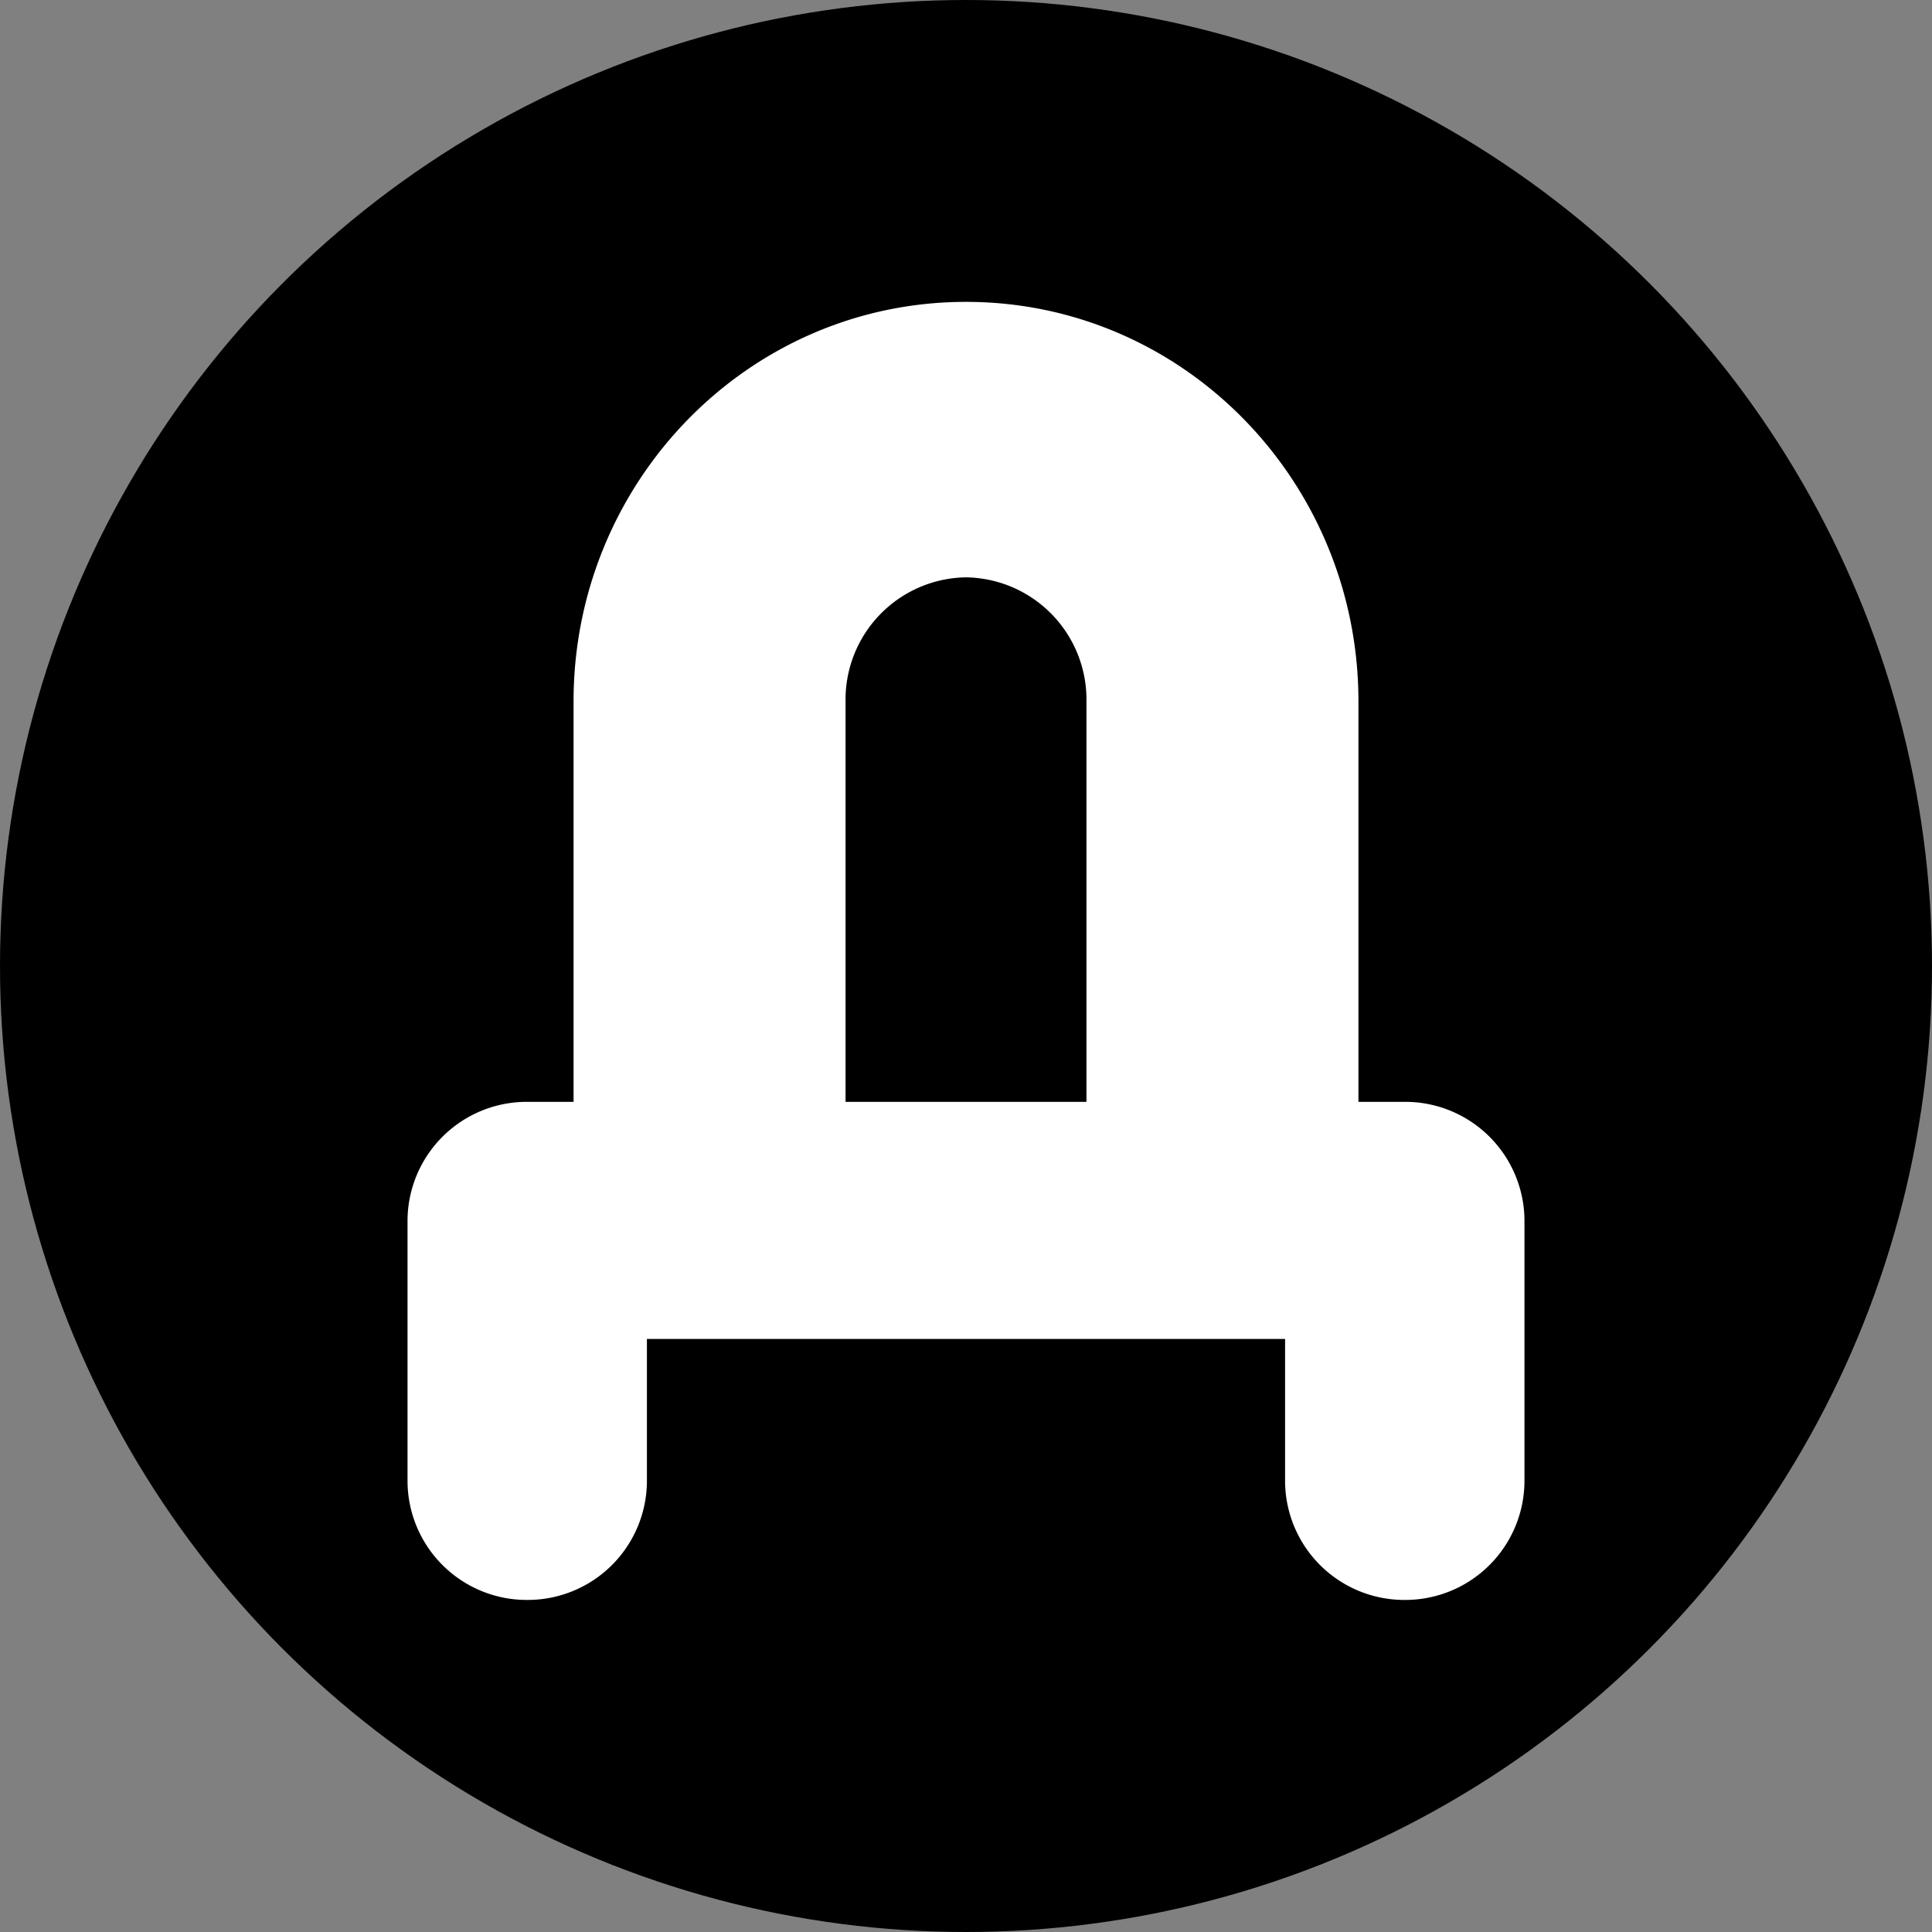
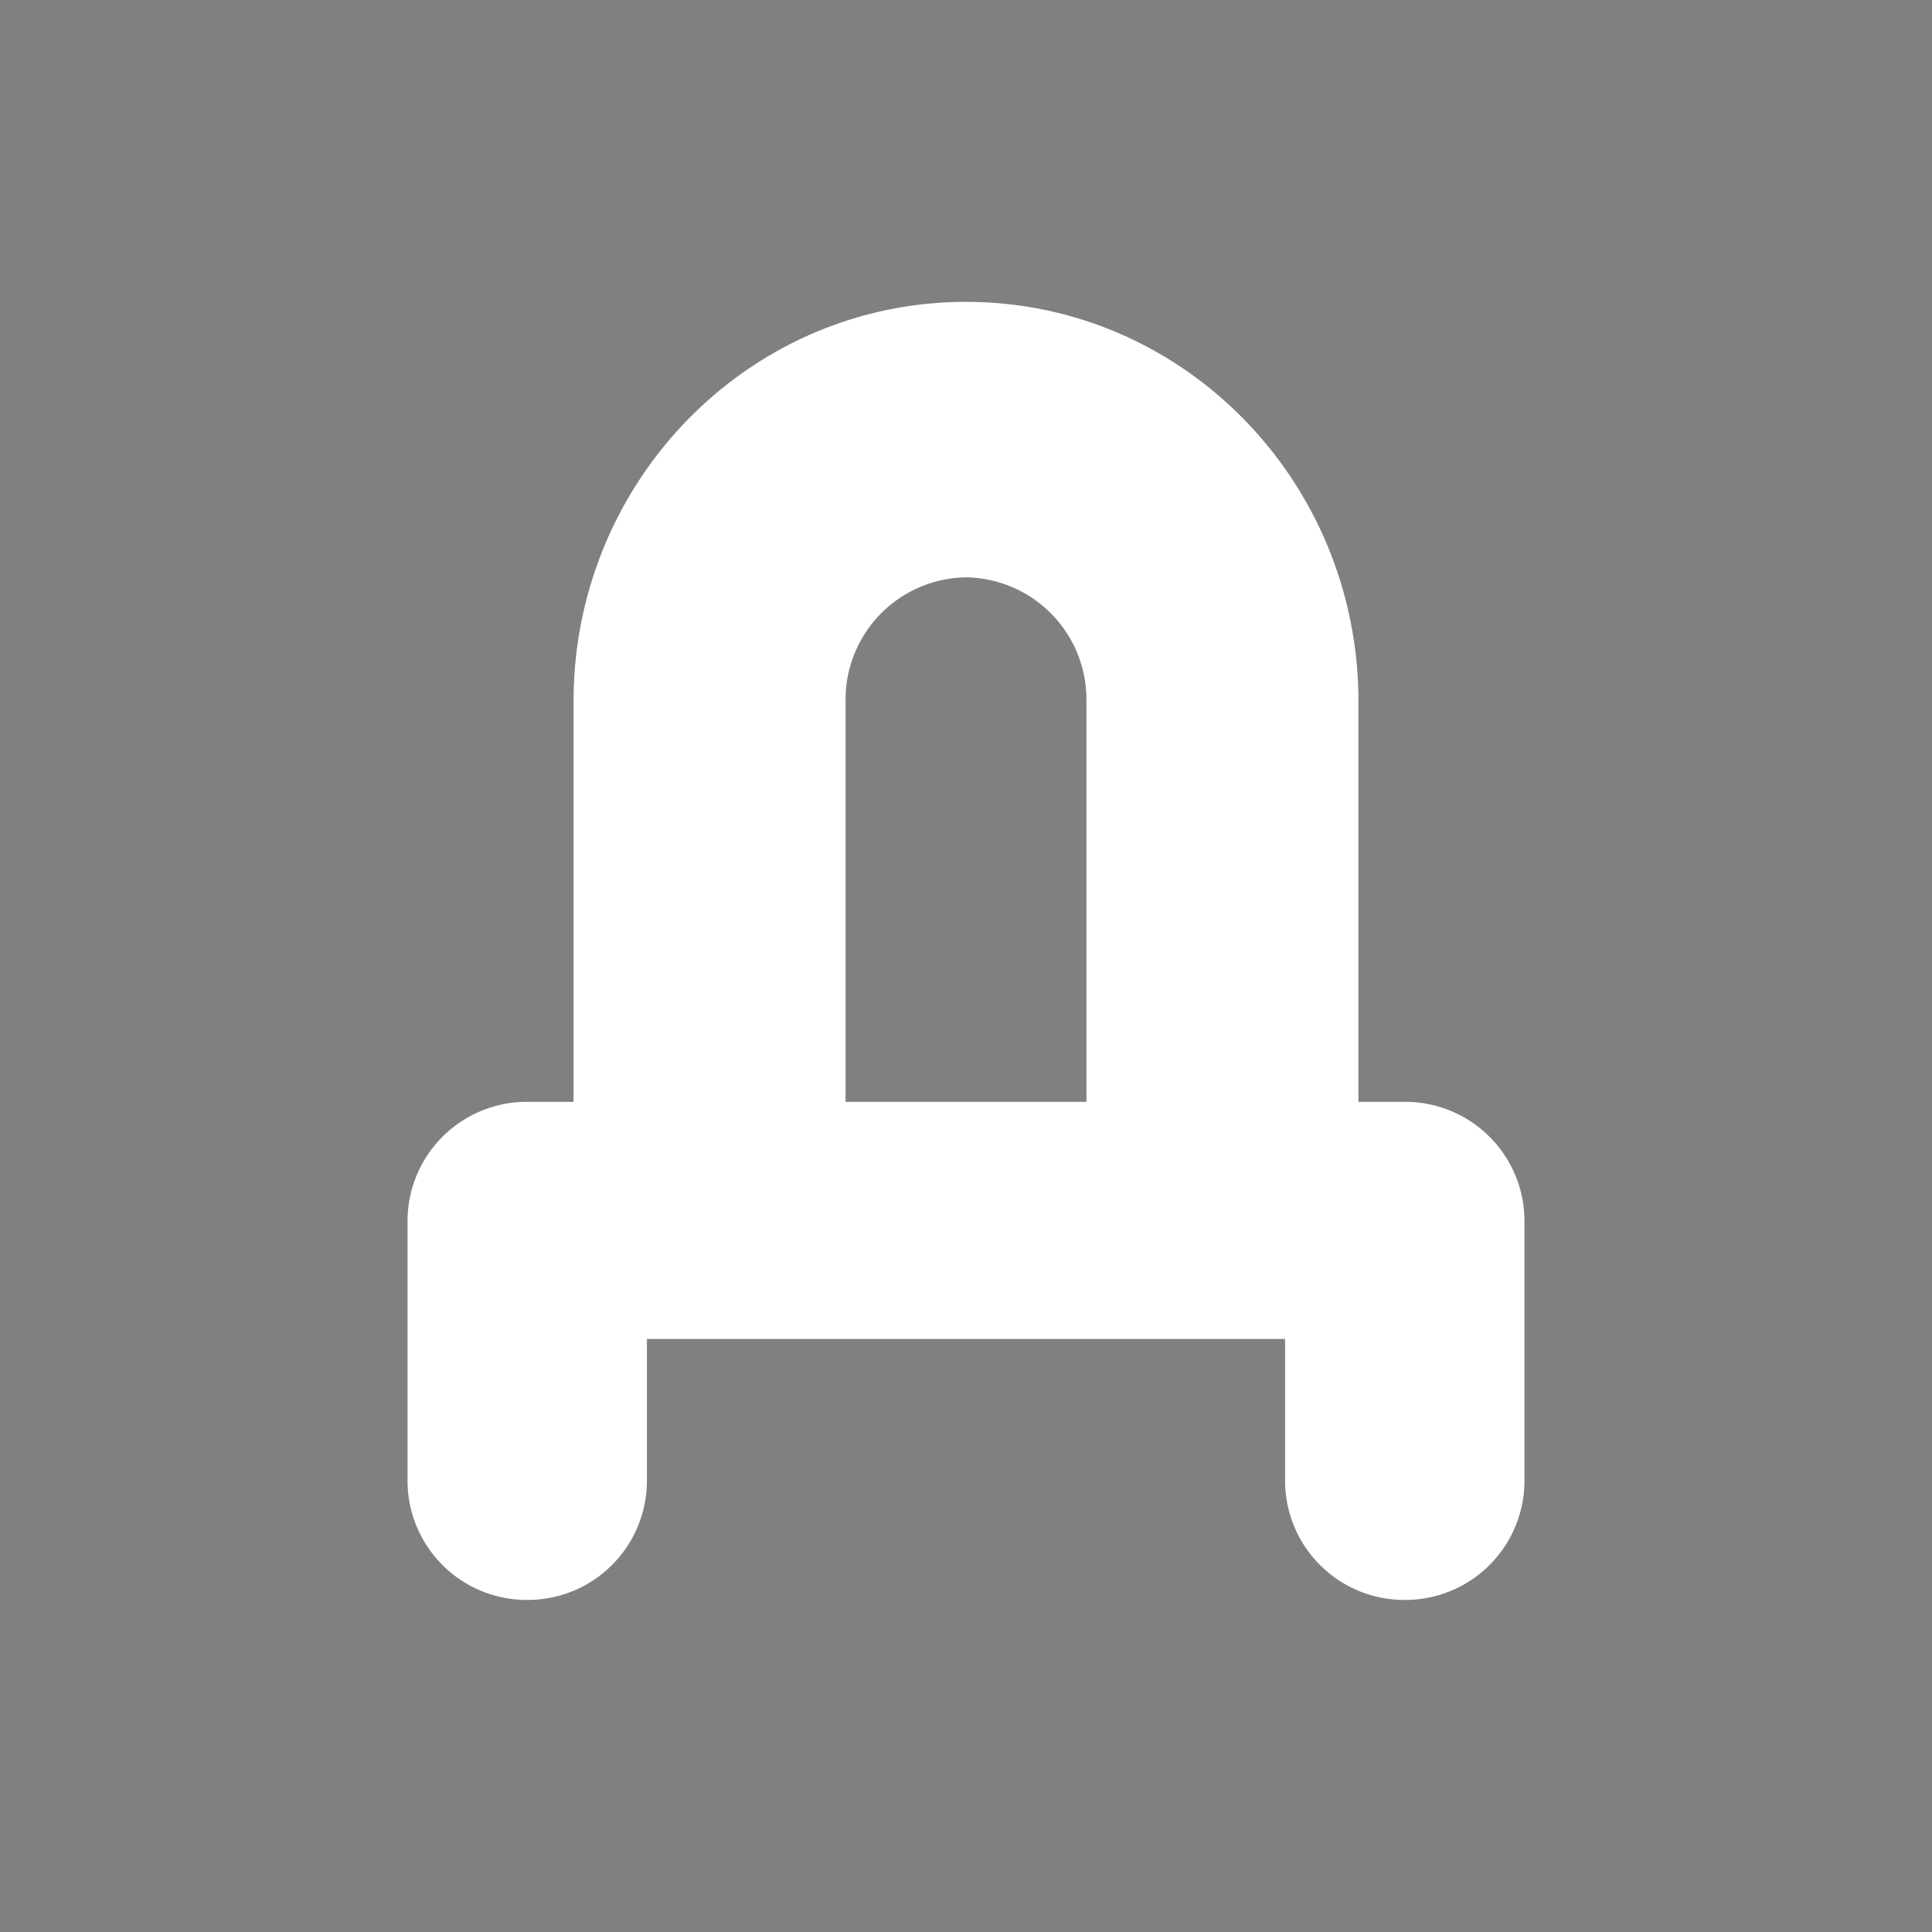
<svg xmlns="http://www.w3.org/2000/svg" width="128" height="128" viewBox="0 0 128 128">
  <rect x="0" y="0" width="128" height="128" fill="#808080" stroke="none" />
-   <circle cx="64" cy="64" r="64" fill="#000" />
  <path fill="#fff" fill-rule="evenodd" clip-rule="evenodd" d="M56.02 46.47A8.1 8.1 0 0164 38.25a8.1 8.1 0 017.98 8.22V73H56.02V46.47zM38 73V46.47C38 31.92 49.57 20 64 20s26 11.92 26 26.47V73h3.07a7.9 7.9 0 017.93 7.86v17.28a7.9 7.9 0 01-7.93 7.86 7.9 7.9 0 01-7.93-7.86v-9.43H42.86v9.43a7.9 7.9 0 01-7.93 7.86A7.9 7.9 0 0127 98.14V80.86A7.9 7.9 0 0134.93 73H38z" />
</svg>